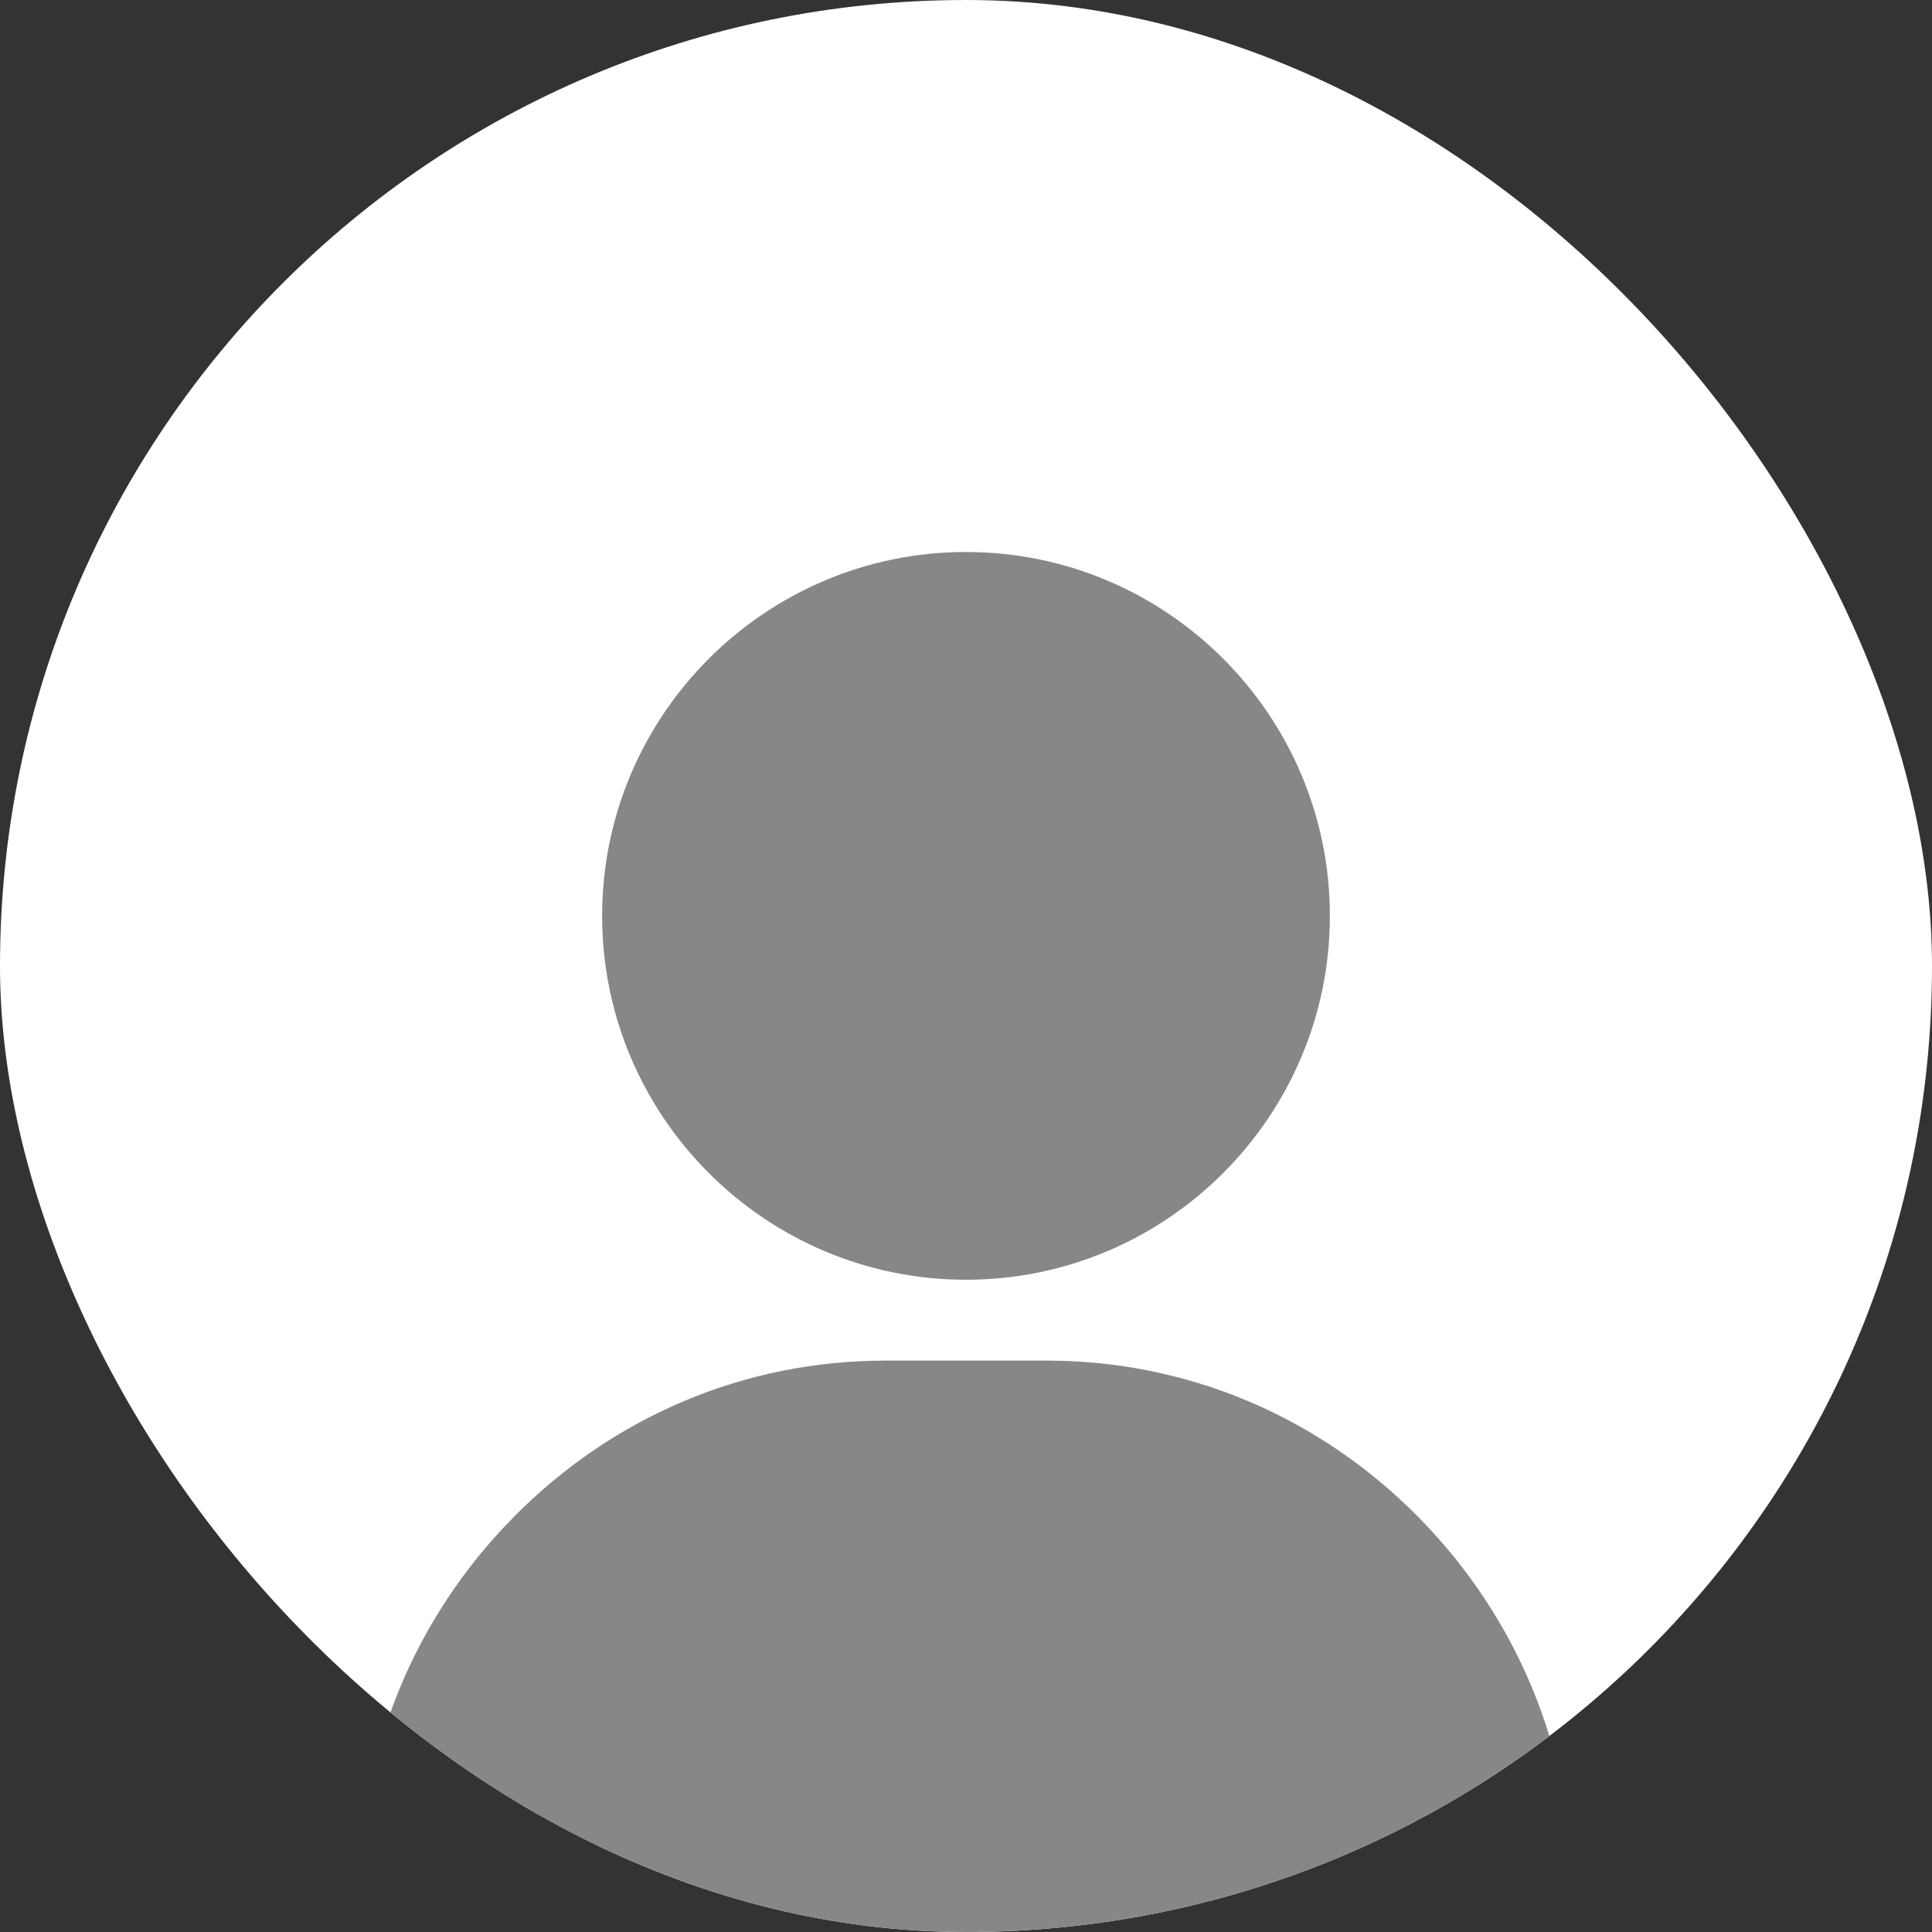
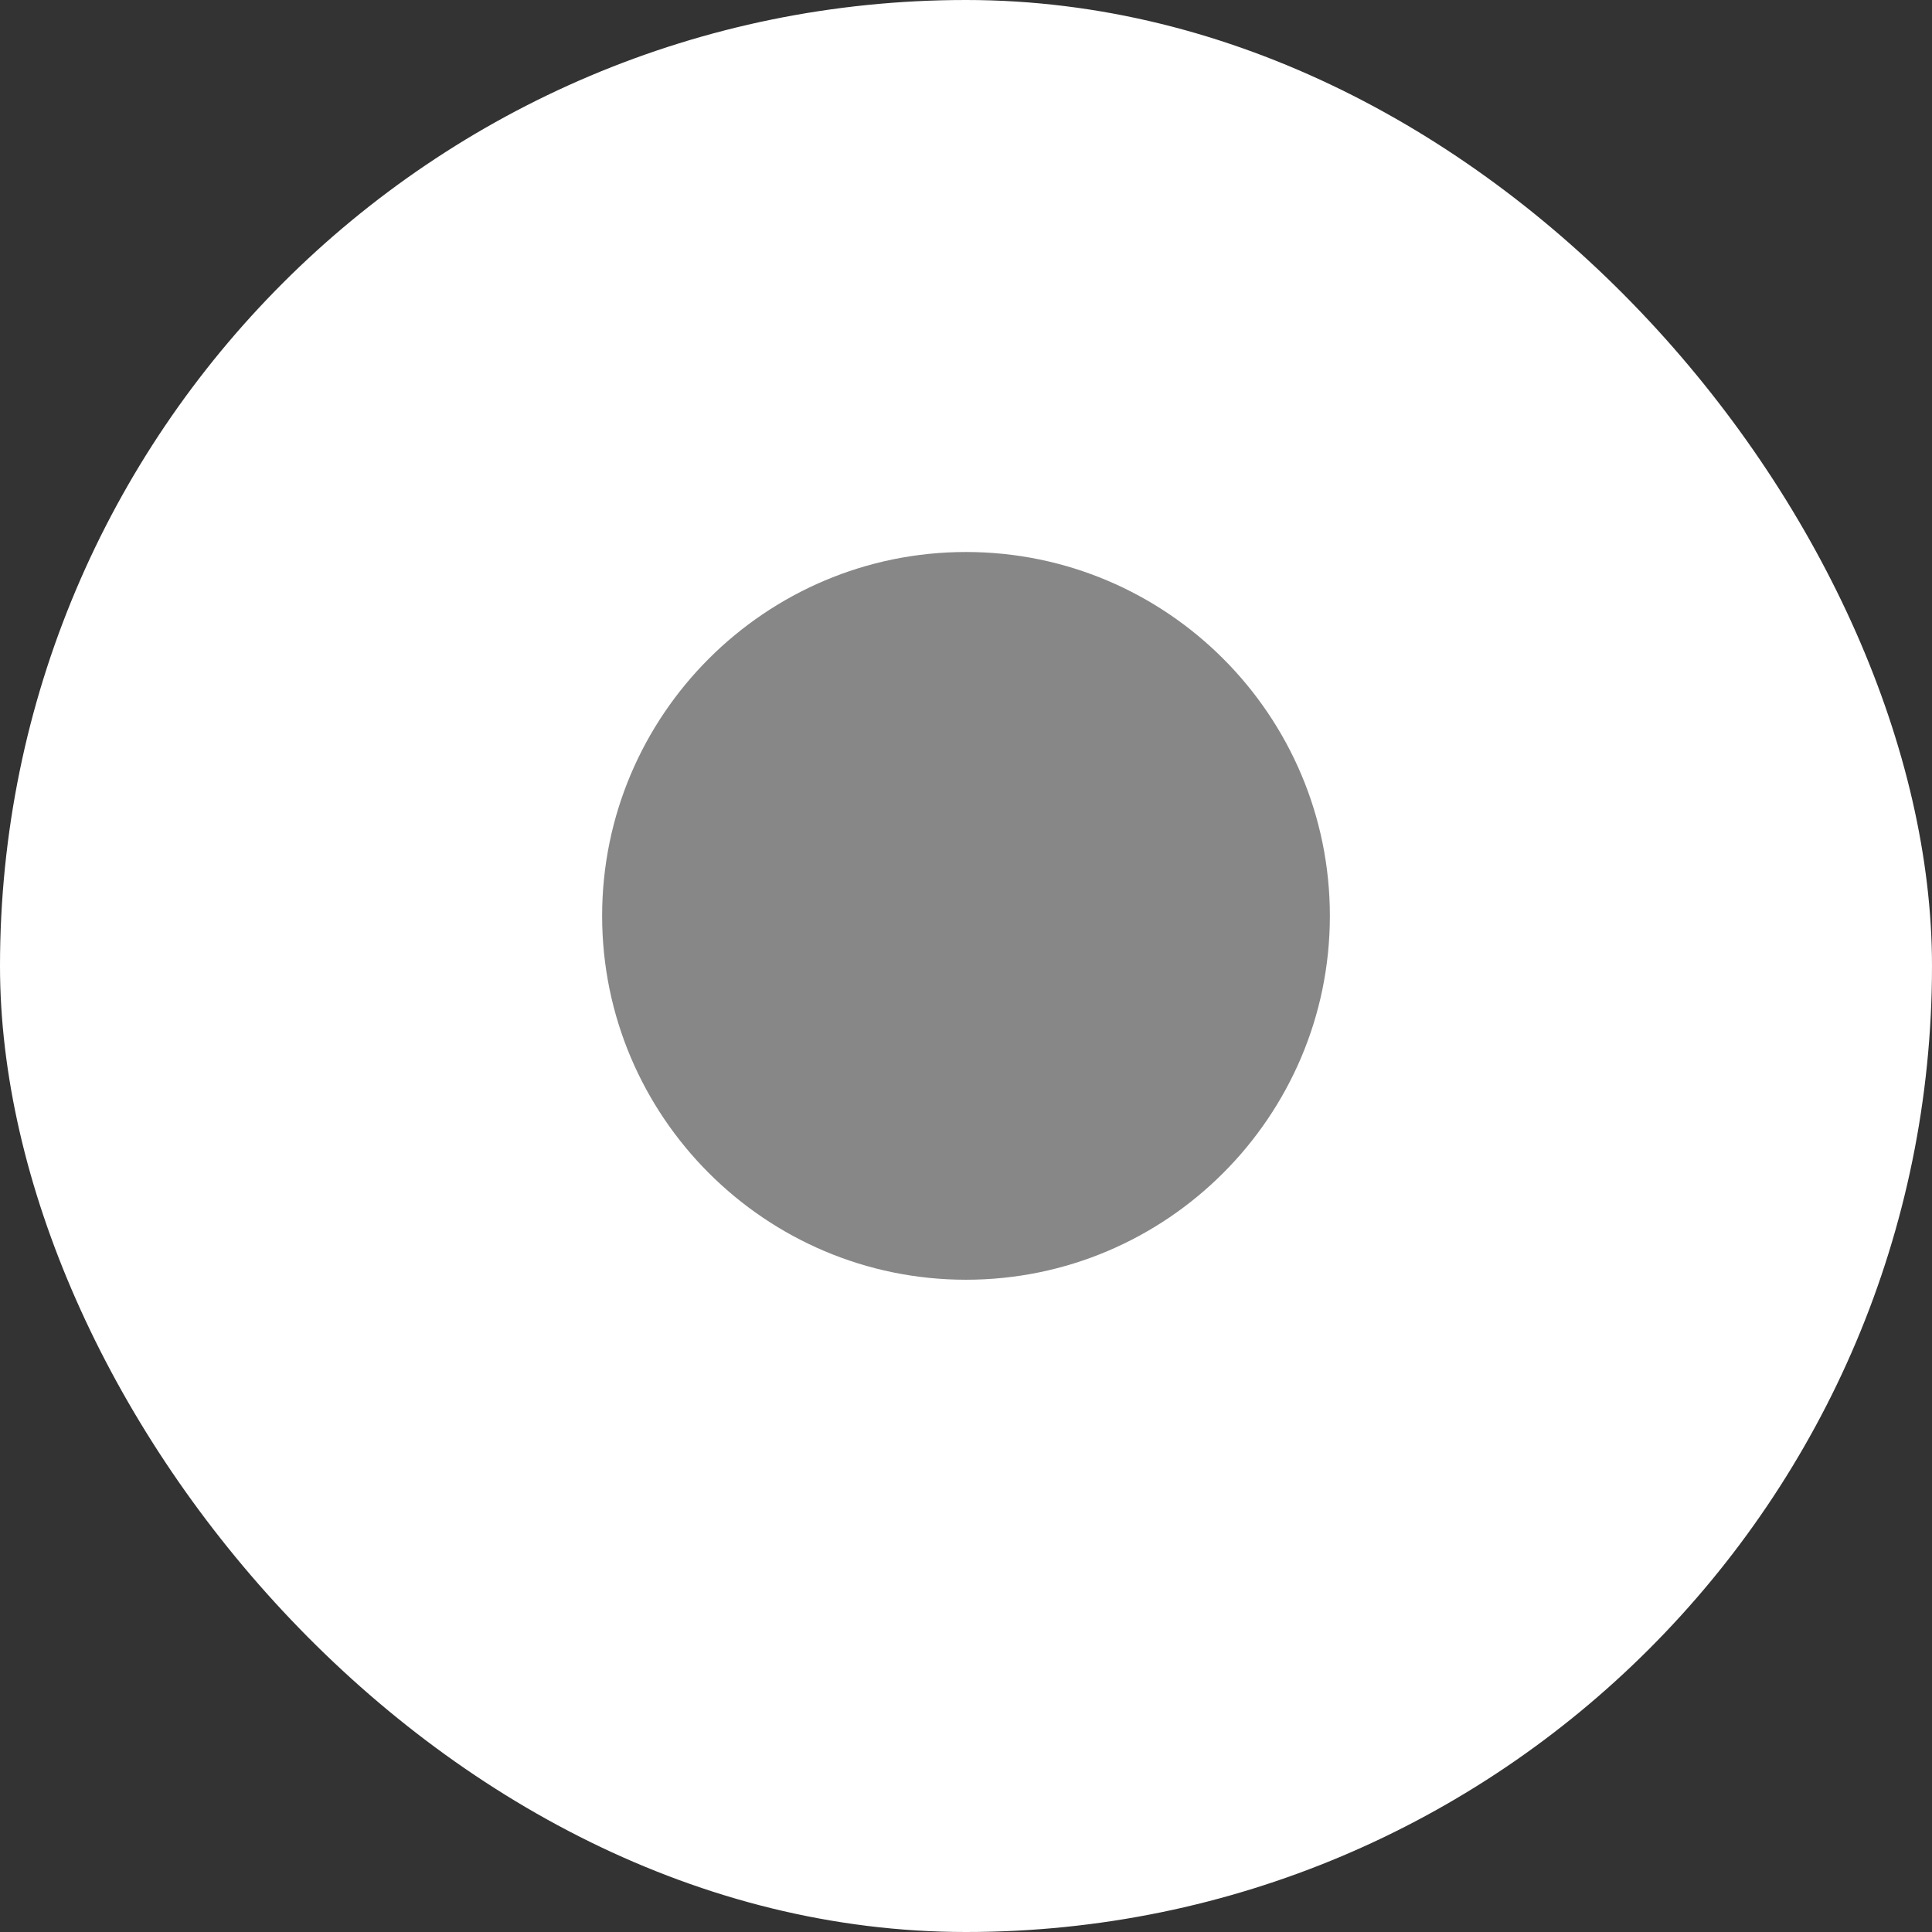
<svg xmlns="http://www.w3.org/2000/svg" width="56" height="56" viewBox="0 0 56 56" fill="none">
  <rect x="0" y="0" width="56" height="56" fill="#333333" stroke="none" />
  <g clip-path="url(#clip0_1111_5449)">
    <rect width="56" height="56" fill="white" />
    <path d="M28 16C22.184 16 17.453 20.731 17.453 26.547C17.453 32.362 22.184 37.094 28 37.094C33.816 37.094 38.547 32.362 38.547 26.547C38.547 20.731 33.816 16 28 16Z" fill="#878787" />
-     <path d="M41.122 43.984C38.235 41.052 34.407 39.438 30.344 39.438H25.656C21.593 39.438 17.765 41.052 14.878 43.984C12.004 46.901 10.422 50.753 10.422 54.828C10.422 55.475 10.947 56 11.594 56H44.406C45.053 56 45.578 55.475 45.578 54.828C45.578 50.753 43.996 46.901 41.122 43.984Z" fill="#878787" />
  </g>
  <defs>
    <clipPath id="clip0_1111_5449">
      <rect width="56" height="56" rx="28" fill="white" />
    </clipPath>
  </defs>
</svg>